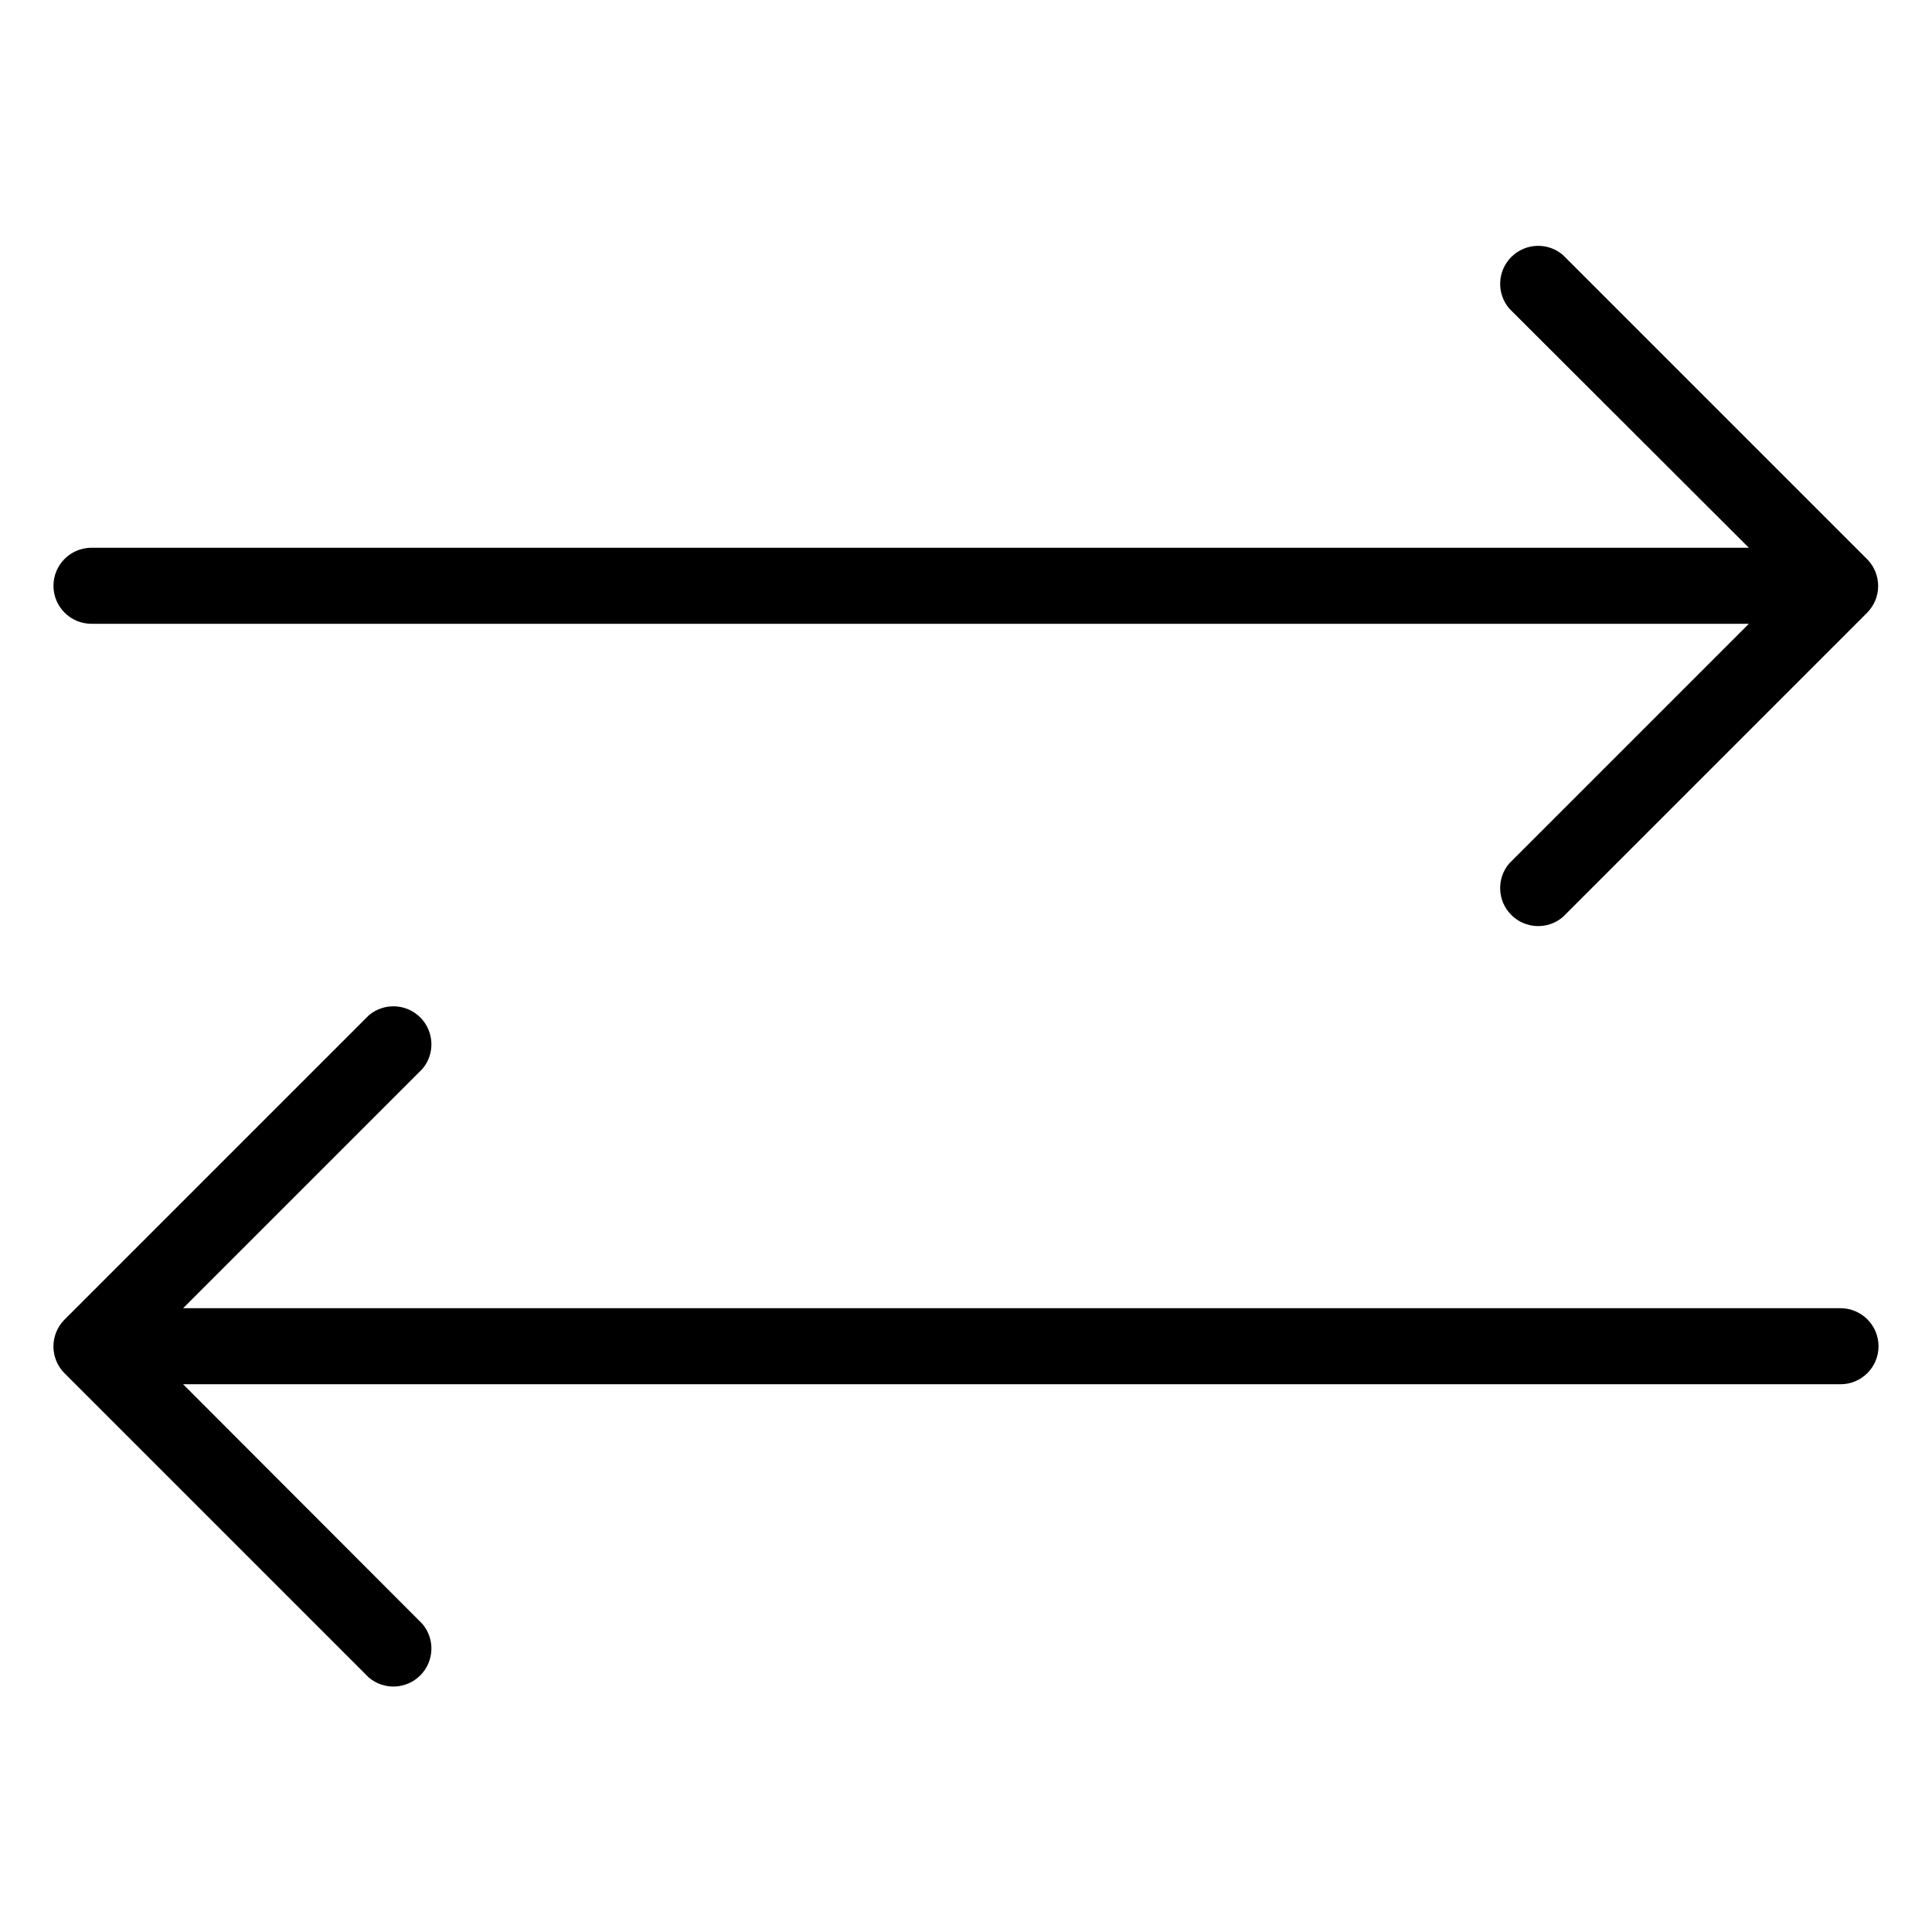
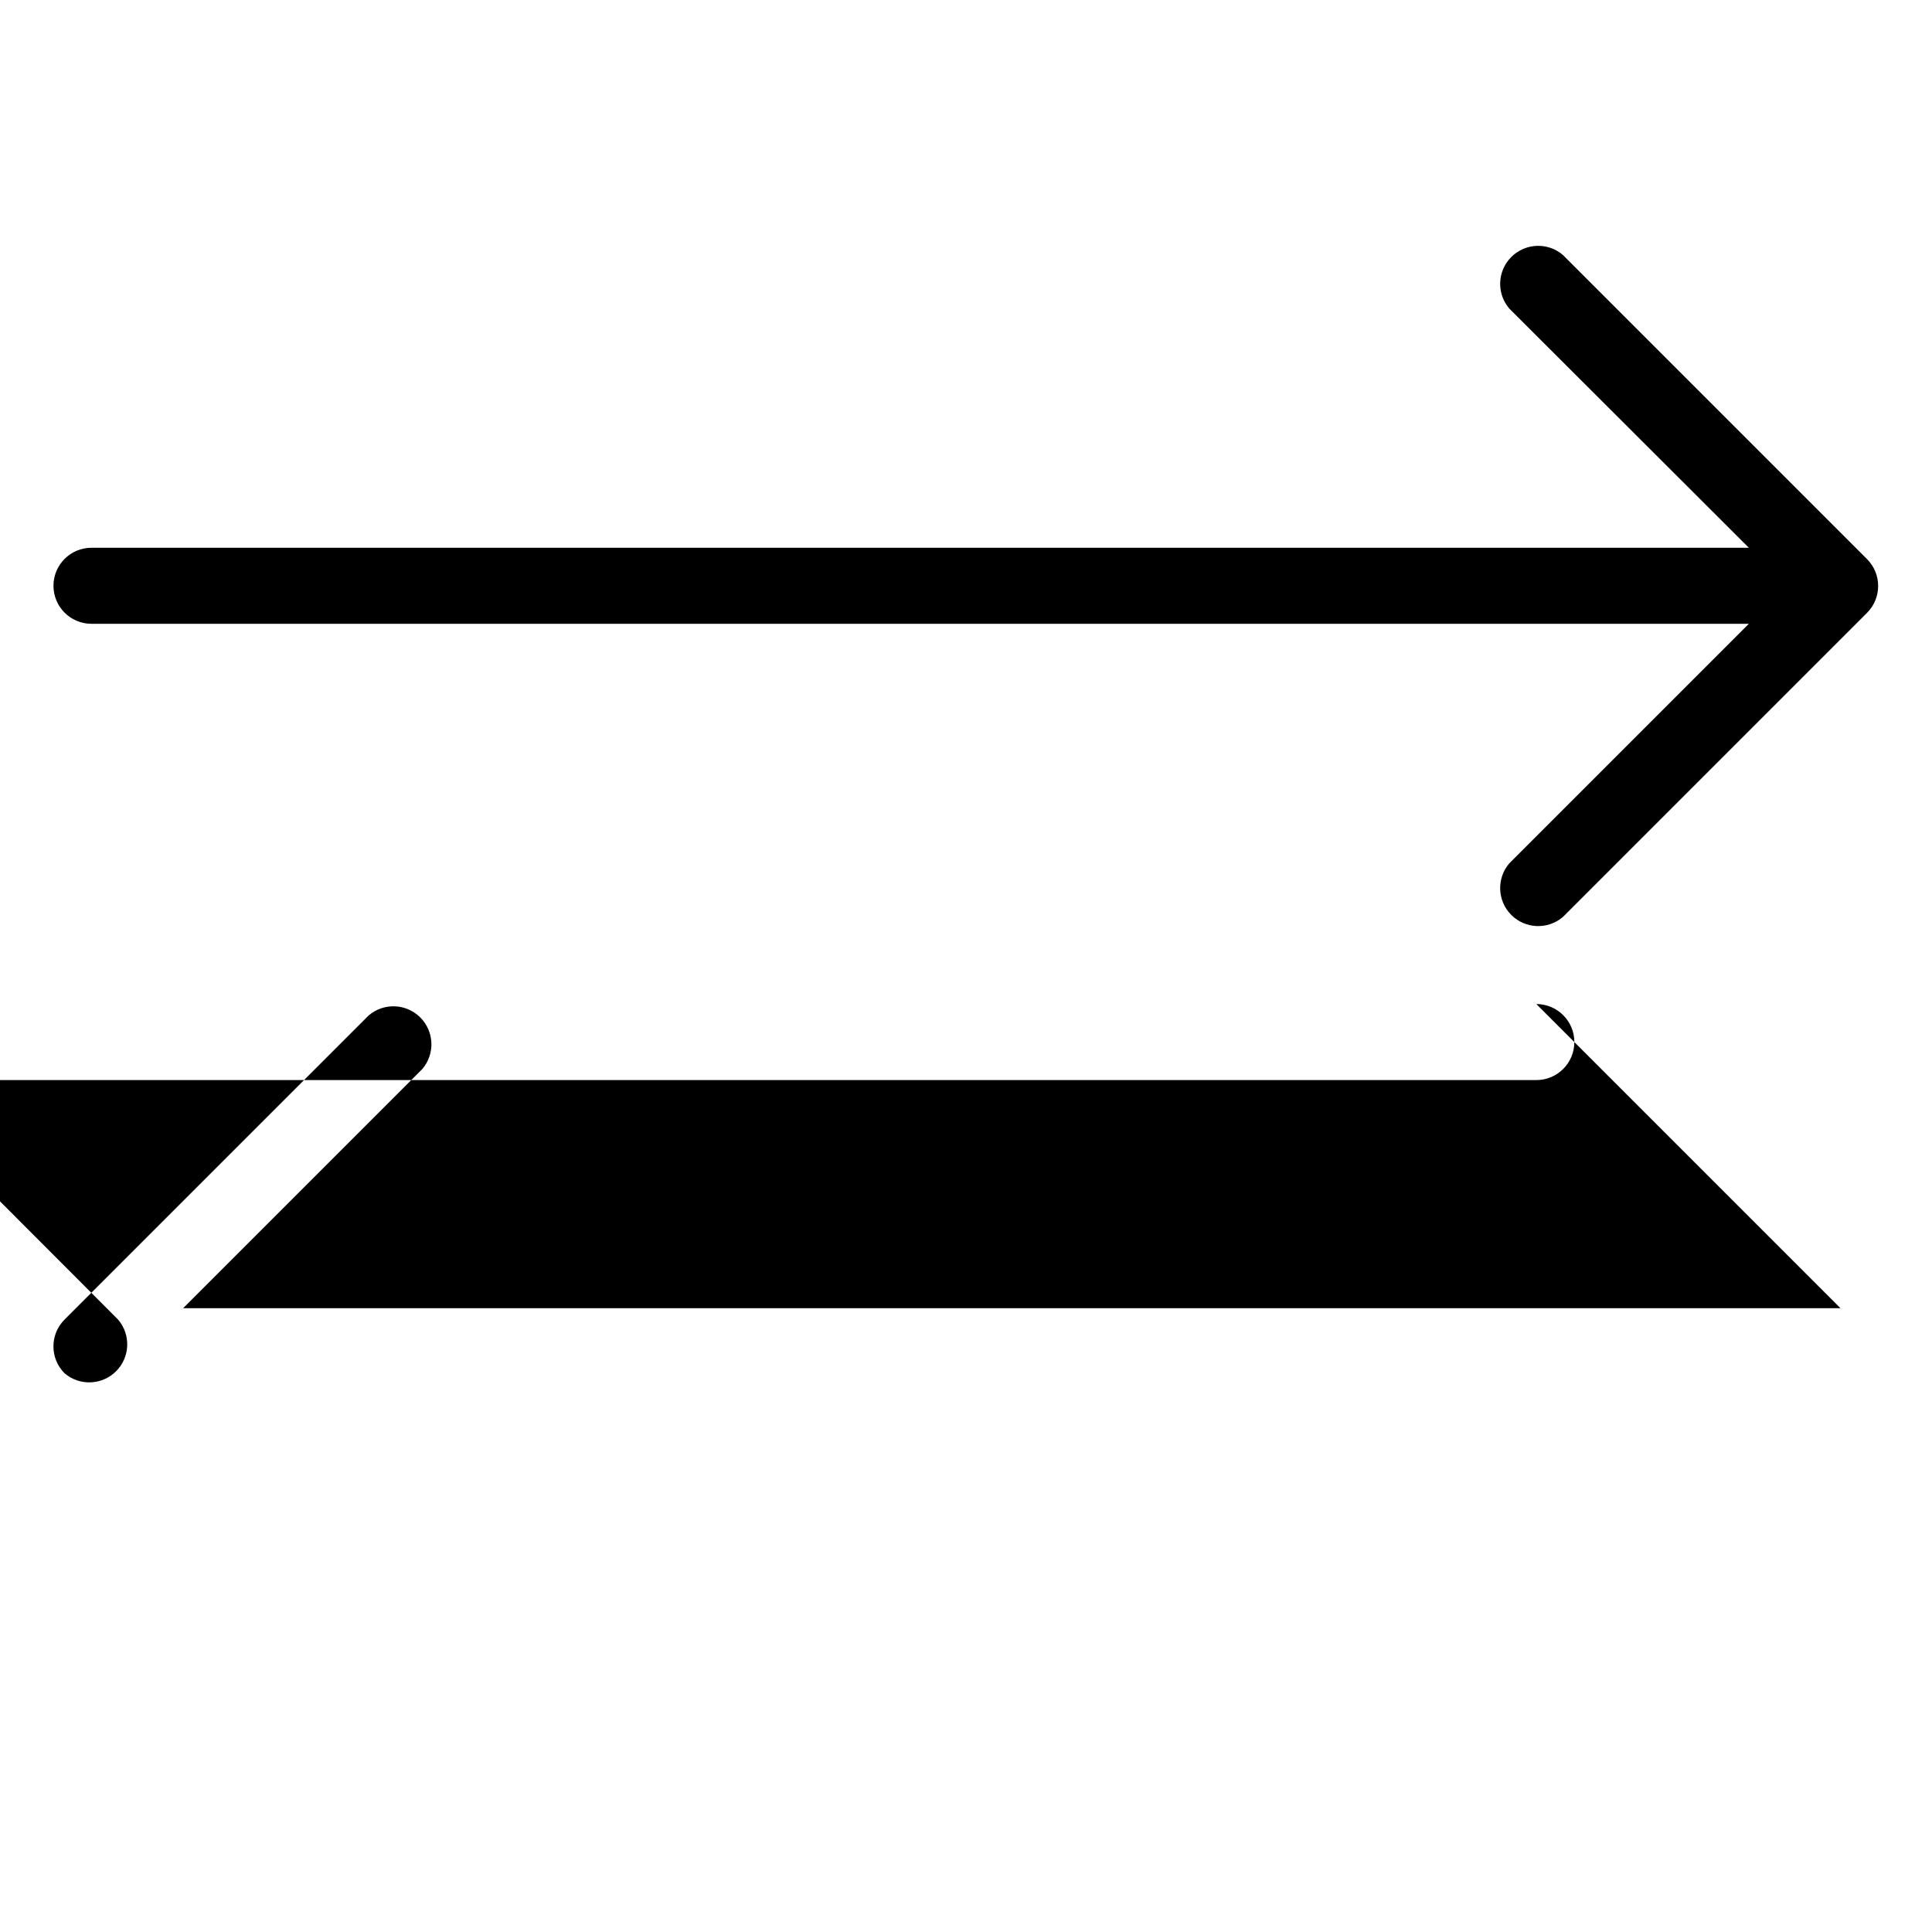
<svg xmlns="http://www.w3.org/2000/svg" fill="#000000" width="800px" height="800px" version="1.1" viewBox="144 144 512 512">
-   <path d="m158.17 299.24c0-5.566 4.508-10.078 10.074-10.078h439.22l-63.48-63.379c-3.426-3.996-3.195-9.957 0.527-13.68 3.723-3.723 9.68-3.953 13.68-0.527l80.609 80.609c3.906 3.93 3.906 10.277 0 14.207l-80.609 80.609c-4 3.426-9.957 3.195-13.68-0.527s-3.953-9.684-0.527-13.68l63.48-63.48h-439.22c-5.566 0-10.074-4.512-10.074-10.074zm473.58 191.45h-439.22l63.379-63.379c3.422-3.996 3.191-9.957-0.531-13.68-3.719-3.723-9.68-3.949-13.676-0.527l-80.609 80.609c-3.91 3.93-3.91 10.277 0 14.207l80.609 80.609c3.996 3.426 9.957 3.195 13.676-0.527 3.723-3.723 3.953-9.684 0.531-13.68l-63.379-63.48h439.22c5.566 0 10.078-4.512 10.078-10.074 0-5.566-4.512-10.078-10.078-10.078z" />
+   <path d="m158.17 299.24c0-5.566 4.508-10.078 10.074-10.078h439.22l-63.48-63.379c-3.426-3.996-3.195-9.957 0.527-13.68 3.723-3.723 9.68-3.953 13.68-0.527l80.609 80.609c3.906 3.93 3.906 10.277 0 14.207l-80.609 80.609c-4 3.426-9.957 3.195-13.68-0.527s-3.953-9.684-0.527-13.68l63.48-63.48h-439.22c-5.566 0-10.074-4.512-10.074-10.074zm473.58 191.45h-439.22l63.379-63.379c3.422-3.996 3.191-9.957-0.531-13.68-3.719-3.723-9.68-3.949-13.676-0.527l-80.609 80.609c-3.91 3.93-3.91 10.277 0 14.207c3.996 3.426 9.957 3.195 13.676-0.527 3.723-3.723 3.953-9.684 0.531-13.68l-63.379-63.48h439.22c5.566 0 10.078-4.512 10.078-10.074 0-5.566-4.512-10.078-10.078-10.078z" />
</svg>